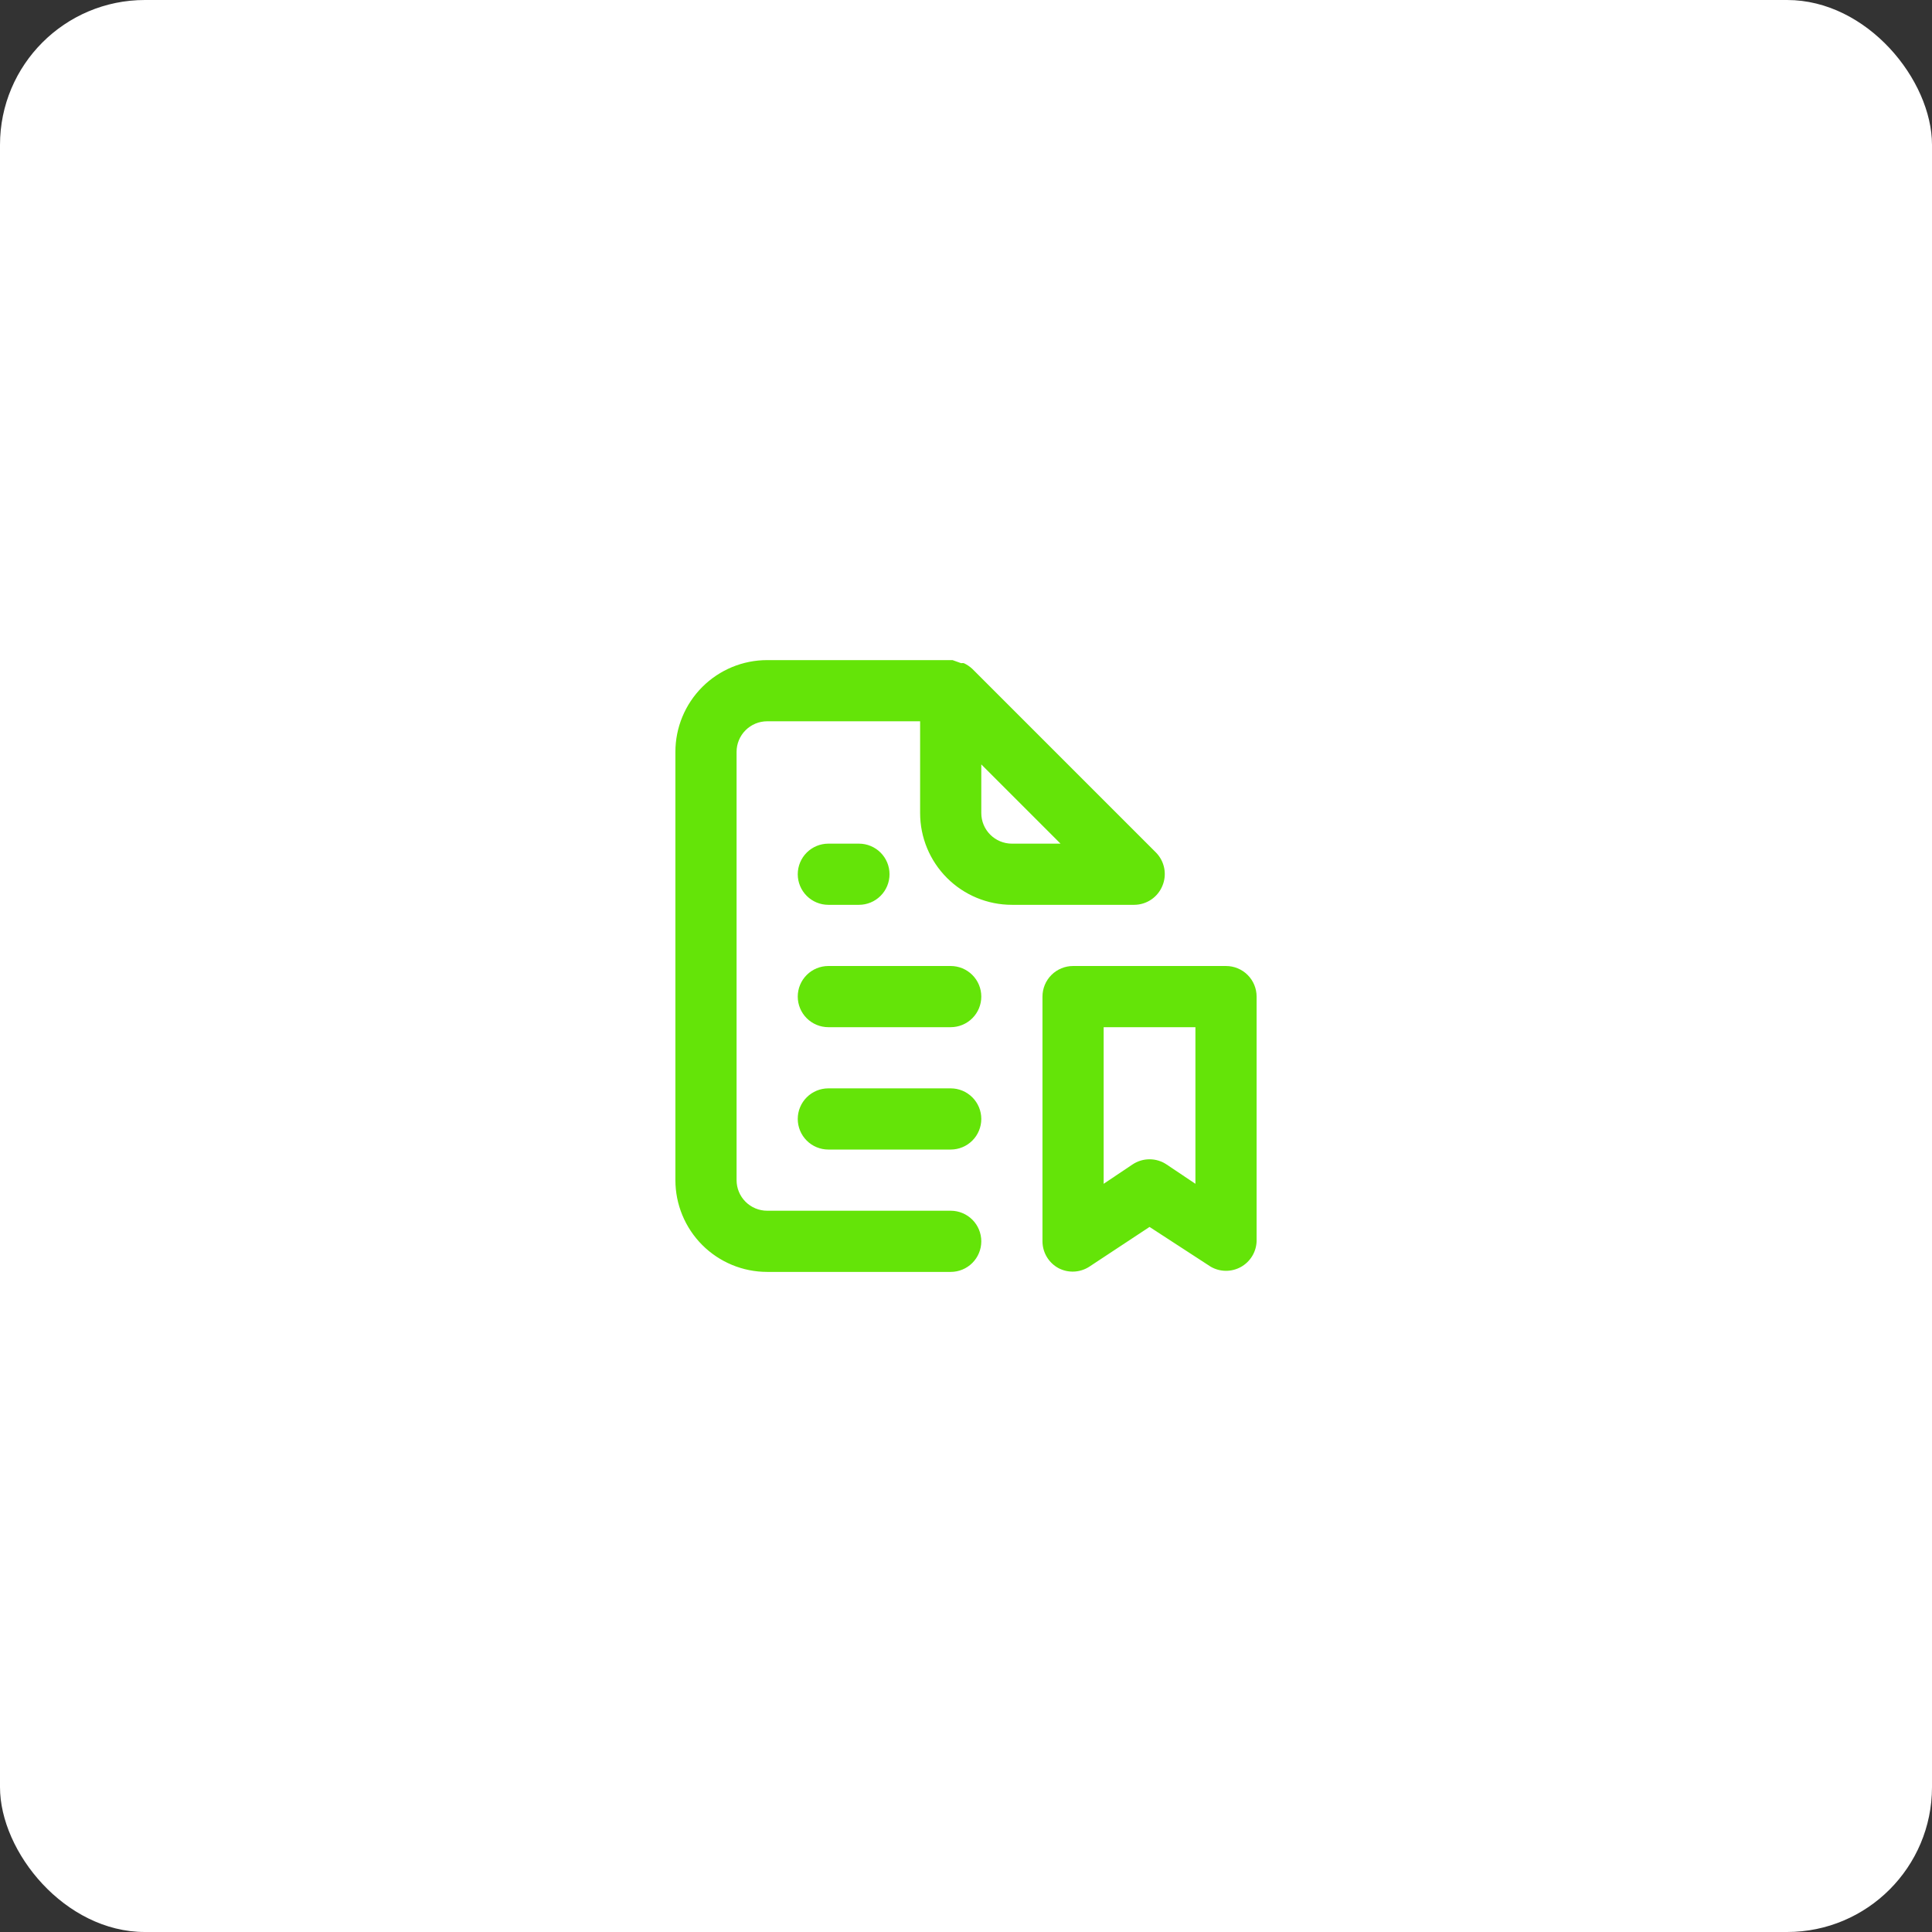
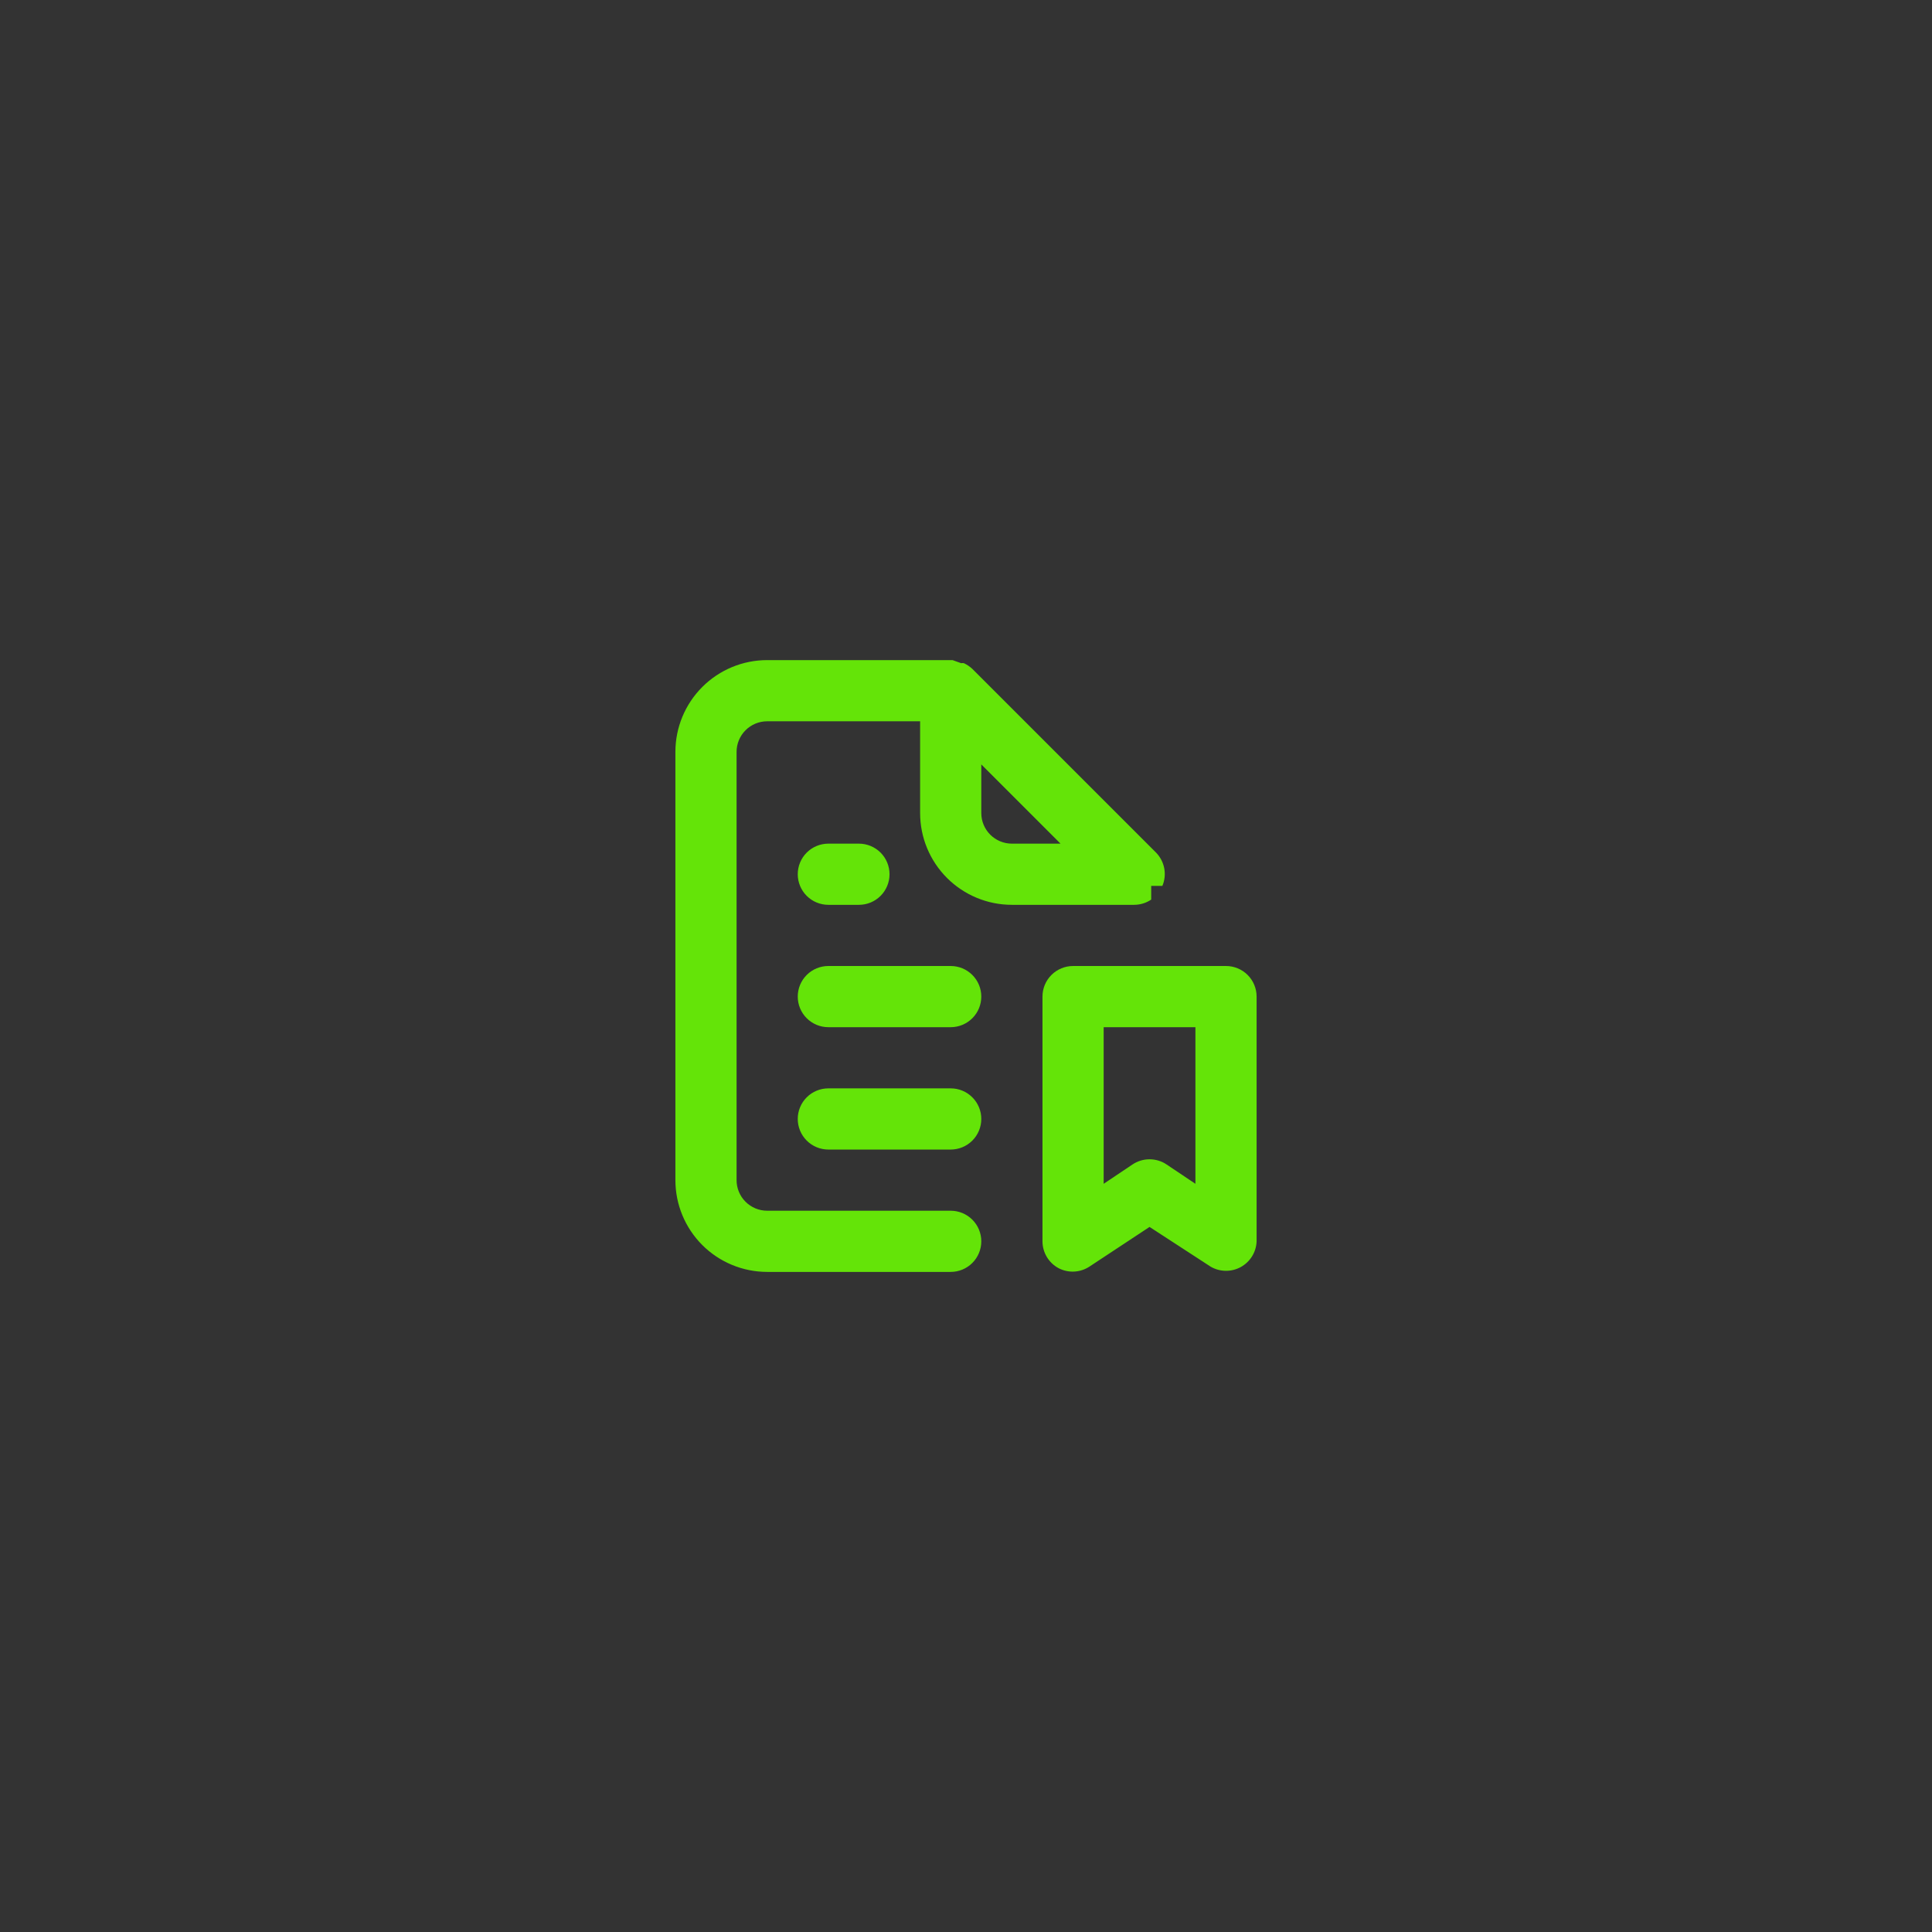
<svg xmlns="http://www.w3.org/2000/svg" width="200" height="200" viewBox="0 0 200 200" fill="none">
  <rect x="0" y="0" width="200" height="200" fill="#333333" stroke="none" />
-   <rect width="200" height="200" rx="15" fill="white" />
-   <path d="M85.75 93.667H88.917C89.757 93.667 90.562 93.334 91.156 92.74C91.75 92.146 92.083 91.341 92.083 90.501C92.083 89.661 91.75 88.855 91.156 88.261C90.562 87.668 89.757 87.334 88.917 87.334H85.75C84.91 87.334 84.105 87.668 83.511 88.261C82.917 88.855 82.583 89.661 82.583 90.501C82.583 91.341 82.917 92.146 83.511 92.74C84.105 93.334 84.91 93.667 85.75 93.667ZM98.417 112.667H85.75C84.91 112.667 84.105 113.001 83.511 113.595C82.917 114.189 82.583 114.994 82.583 115.834C82.583 116.674 82.917 117.479 83.511 118.073C84.105 118.667 84.91 119.001 85.75 119.001H98.417C99.257 119.001 100.062 118.667 100.656 118.073C101.25 117.479 101.583 116.674 101.583 115.834C101.583 114.994 101.25 114.189 100.656 113.595C100.062 113.001 99.257 112.667 98.417 112.667ZM98.417 100.001H85.75C84.91 100.001 84.105 100.334 83.511 100.928C82.917 101.522 82.583 102.327 82.583 103.167C82.583 104.007 82.917 104.813 83.511 105.406C84.105 106 84.91 106.334 85.75 106.334H98.417C99.257 106.334 100.062 106 100.656 105.406C101.25 104.813 101.583 104.007 101.583 103.167C101.583 102.327 101.25 101.522 100.656 100.928C100.062 100.334 99.257 100.001 98.417 100.001ZM120.33 91.704C120.573 91.127 120.639 90.492 120.52 89.877C120.402 89.263 120.104 88.698 119.665 88.252L100.665 69.252C100.403 69.006 100.104 68.803 99.778 68.651C99.684 68.637 99.588 68.637 99.493 68.651L98.607 68.334H79.417C76.897 68.334 74.481 69.335 72.699 71.117C70.918 72.898 69.917 75.314 69.917 77.834V122.167C69.917 124.687 70.918 127.103 72.699 128.885C74.481 130.666 76.897 131.667 79.417 131.667H98.417C99.257 131.667 100.062 131.334 100.656 130.74C101.25 130.146 101.583 129.341 101.583 128.501C101.583 127.661 101.25 126.855 100.656 126.261C100.062 125.668 99.257 125.334 98.417 125.334H79.417C78.577 125.334 77.771 125 77.178 124.406C76.584 123.813 76.25 123.007 76.25 122.167V77.834C76.25 76.994 76.584 76.189 77.178 75.595C77.771 75.001 78.577 74.667 79.417 74.667H95.25V84.167C95.25 86.687 96.251 89.103 98.033 90.885C99.814 92.666 102.231 93.667 104.75 93.667H117.417C118.042 93.664 118.652 93.476 119.171 93.127C119.689 92.777 120.093 92.282 120.33 91.704V91.704ZM104.75 87.334C103.91 87.334 103.105 87 102.511 86.406C101.917 85.813 101.583 85.007 101.583 84.167V79.132L109.785 87.334H104.75ZM126.917 100.001H111.083C110.244 100.001 109.438 100.334 108.844 100.928C108.25 101.522 107.917 102.327 107.917 103.167V128.501C107.918 129.074 108.075 129.635 108.371 130.126C108.666 130.617 109.089 131.018 109.595 131.287C110.09 131.542 110.644 131.661 111.2 131.633C111.756 131.605 112.294 131.431 112.762 131.129L119 127.012L125.333 131.129C125.806 131.403 126.342 131.549 126.889 131.554C127.435 131.559 127.974 131.423 128.452 131.159C128.93 130.894 129.332 130.51 129.618 130.044C129.903 129.579 130.064 129.047 130.083 128.501V103.167C130.083 102.327 129.75 101.522 129.156 100.928C128.562 100.334 127.757 100.001 126.917 100.001ZM123.75 122.547L120.773 120.552C120.25 120.198 119.632 120.009 119 120.009C118.368 120.009 117.75 120.198 117.227 120.552L114.25 122.547V106.334H123.75V122.547Z" fill="#64E408" />
+   <path d="M85.75 93.667H88.917C89.757 93.667 90.562 93.334 91.156 92.74C91.75 92.146 92.083 91.341 92.083 90.501C92.083 89.661 91.75 88.855 91.156 88.261C90.562 87.668 89.757 87.334 88.917 87.334H85.75C84.91 87.334 84.105 87.668 83.511 88.261C82.917 88.855 82.583 89.661 82.583 90.501C82.583 91.341 82.917 92.146 83.511 92.74C84.105 93.334 84.91 93.667 85.75 93.667ZM98.417 112.667H85.75C84.91 112.667 84.105 113.001 83.511 113.595C82.917 114.189 82.583 114.994 82.583 115.834C82.583 116.674 82.917 117.479 83.511 118.073C84.105 118.667 84.91 119.001 85.75 119.001H98.417C99.257 119.001 100.062 118.667 100.656 118.073C101.25 117.479 101.583 116.674 101.583 115.834C101.583 114.994 101.25 114.189 100.656 113.595C100.062 113.001 99.257 112.667 98.417 112.667ZM98.417 100.001H85.75C84.91 100.001 84.105 100.334 83.511 100.928C82.917 101.522 82.583 102.327 82.583 103.167C82.583 104.007 82.917 104.813 83.511 105.406C84.105 106 84.91 106.334 85.75 106.334H98.417C99.257 106.334 100.062 106 100.656 105.406C101.25 104.813 101.583 104.007 101.583 103.167C101.583 102.327 101.25 101.522 100.656 100.928C100.062 100.334 99.257 100.001 98.417 100.001ZM120.33 91.704C120.573 91.127 120.639 90.492 120.52 89.877C120.402 89.263 120.104 88.698 119.665 88.252L100.665 69.252C100.403 69.006 100.104 68.803 99.778 68.651C99.684 68.637 99.588 68.637 99.493 68.651L98.607 68.334H79.417C76.897 68.334 74.481 69.335 72.699 71.117C70.918 72.898 69.917 75.314 69.917 77.834V122.167C69.917 124.687 70.918 127.103 72.699 128.885C74.481 130.666 76.897 131.667 79.417 131.667H98.417C99.257 131.667 100.062 131.334 100.656 130.74C101.25 130.146 101.583 129.341 101.583 128.501C101.583 127.661 101.25 126.855 100.656 126.261C100.062 125.668 99.257 125.334 98.417 125.334H79.417C78.577 125.334 77.771 125 77.178 124.406C76.584 123.813 76.25 123.007 76.25 122.167V77.834C76.25 76.994 76.584 76.189 77.178 75.595C77.771 75.001 78.577 74.667 79.417 74.667H95.25V84.167C95.25 86.687 96.251 89.103 98.033 90.885C99.814 92.666 102.231 93.667 104.75 93.667H117.417C118.042 93.664 118.652 93.476 119.171 93.127V91.704ZM104.75 87.334C103.91 87.334 103.105 87 102.511 86.406C101.917 85.813 101.583 85.007 101.583 84.167V79.132L109.785 87.334H104.75ZM126.917 100.001H111.083C110.244 100.001 109.438 100.334 108.844 100.928C108.25 101.522 107.917 102.327 107.917 103.167V128.501C107.918 129.074 108.075 129.635 108.371 130.126C108.666 130.617 109.089 131.018 109.595 131.287C110.09 131.542 110.644 131.661 111.2 131.633C111.756 131.605 112.294 131.431 112.762 131.129L119 127.012L125.333 131.129C125.806 131.403 126.342 131.549 126.889 131.554C127.435 131.559 127.974 131.423 128.452 131.159C128.93 130.894 129.332 130.51 129.618 130.044C129.903 129.579 130.064 129.047 130.083 128.501V103.167C130.083 102.327 129.75 101.522 129.156 100.928C128.562 100.334 127.757 100.001 126.917 100.001ZM123.75 122.547L120.773 120.552C120.25 120.198 119.632 120.009 119 120.009C118.368 120.009 117.75 120.198 117.227 120.552L114.25 122.547V106.334H123.75V122.547Z" fill="#64E408" />
</svg>